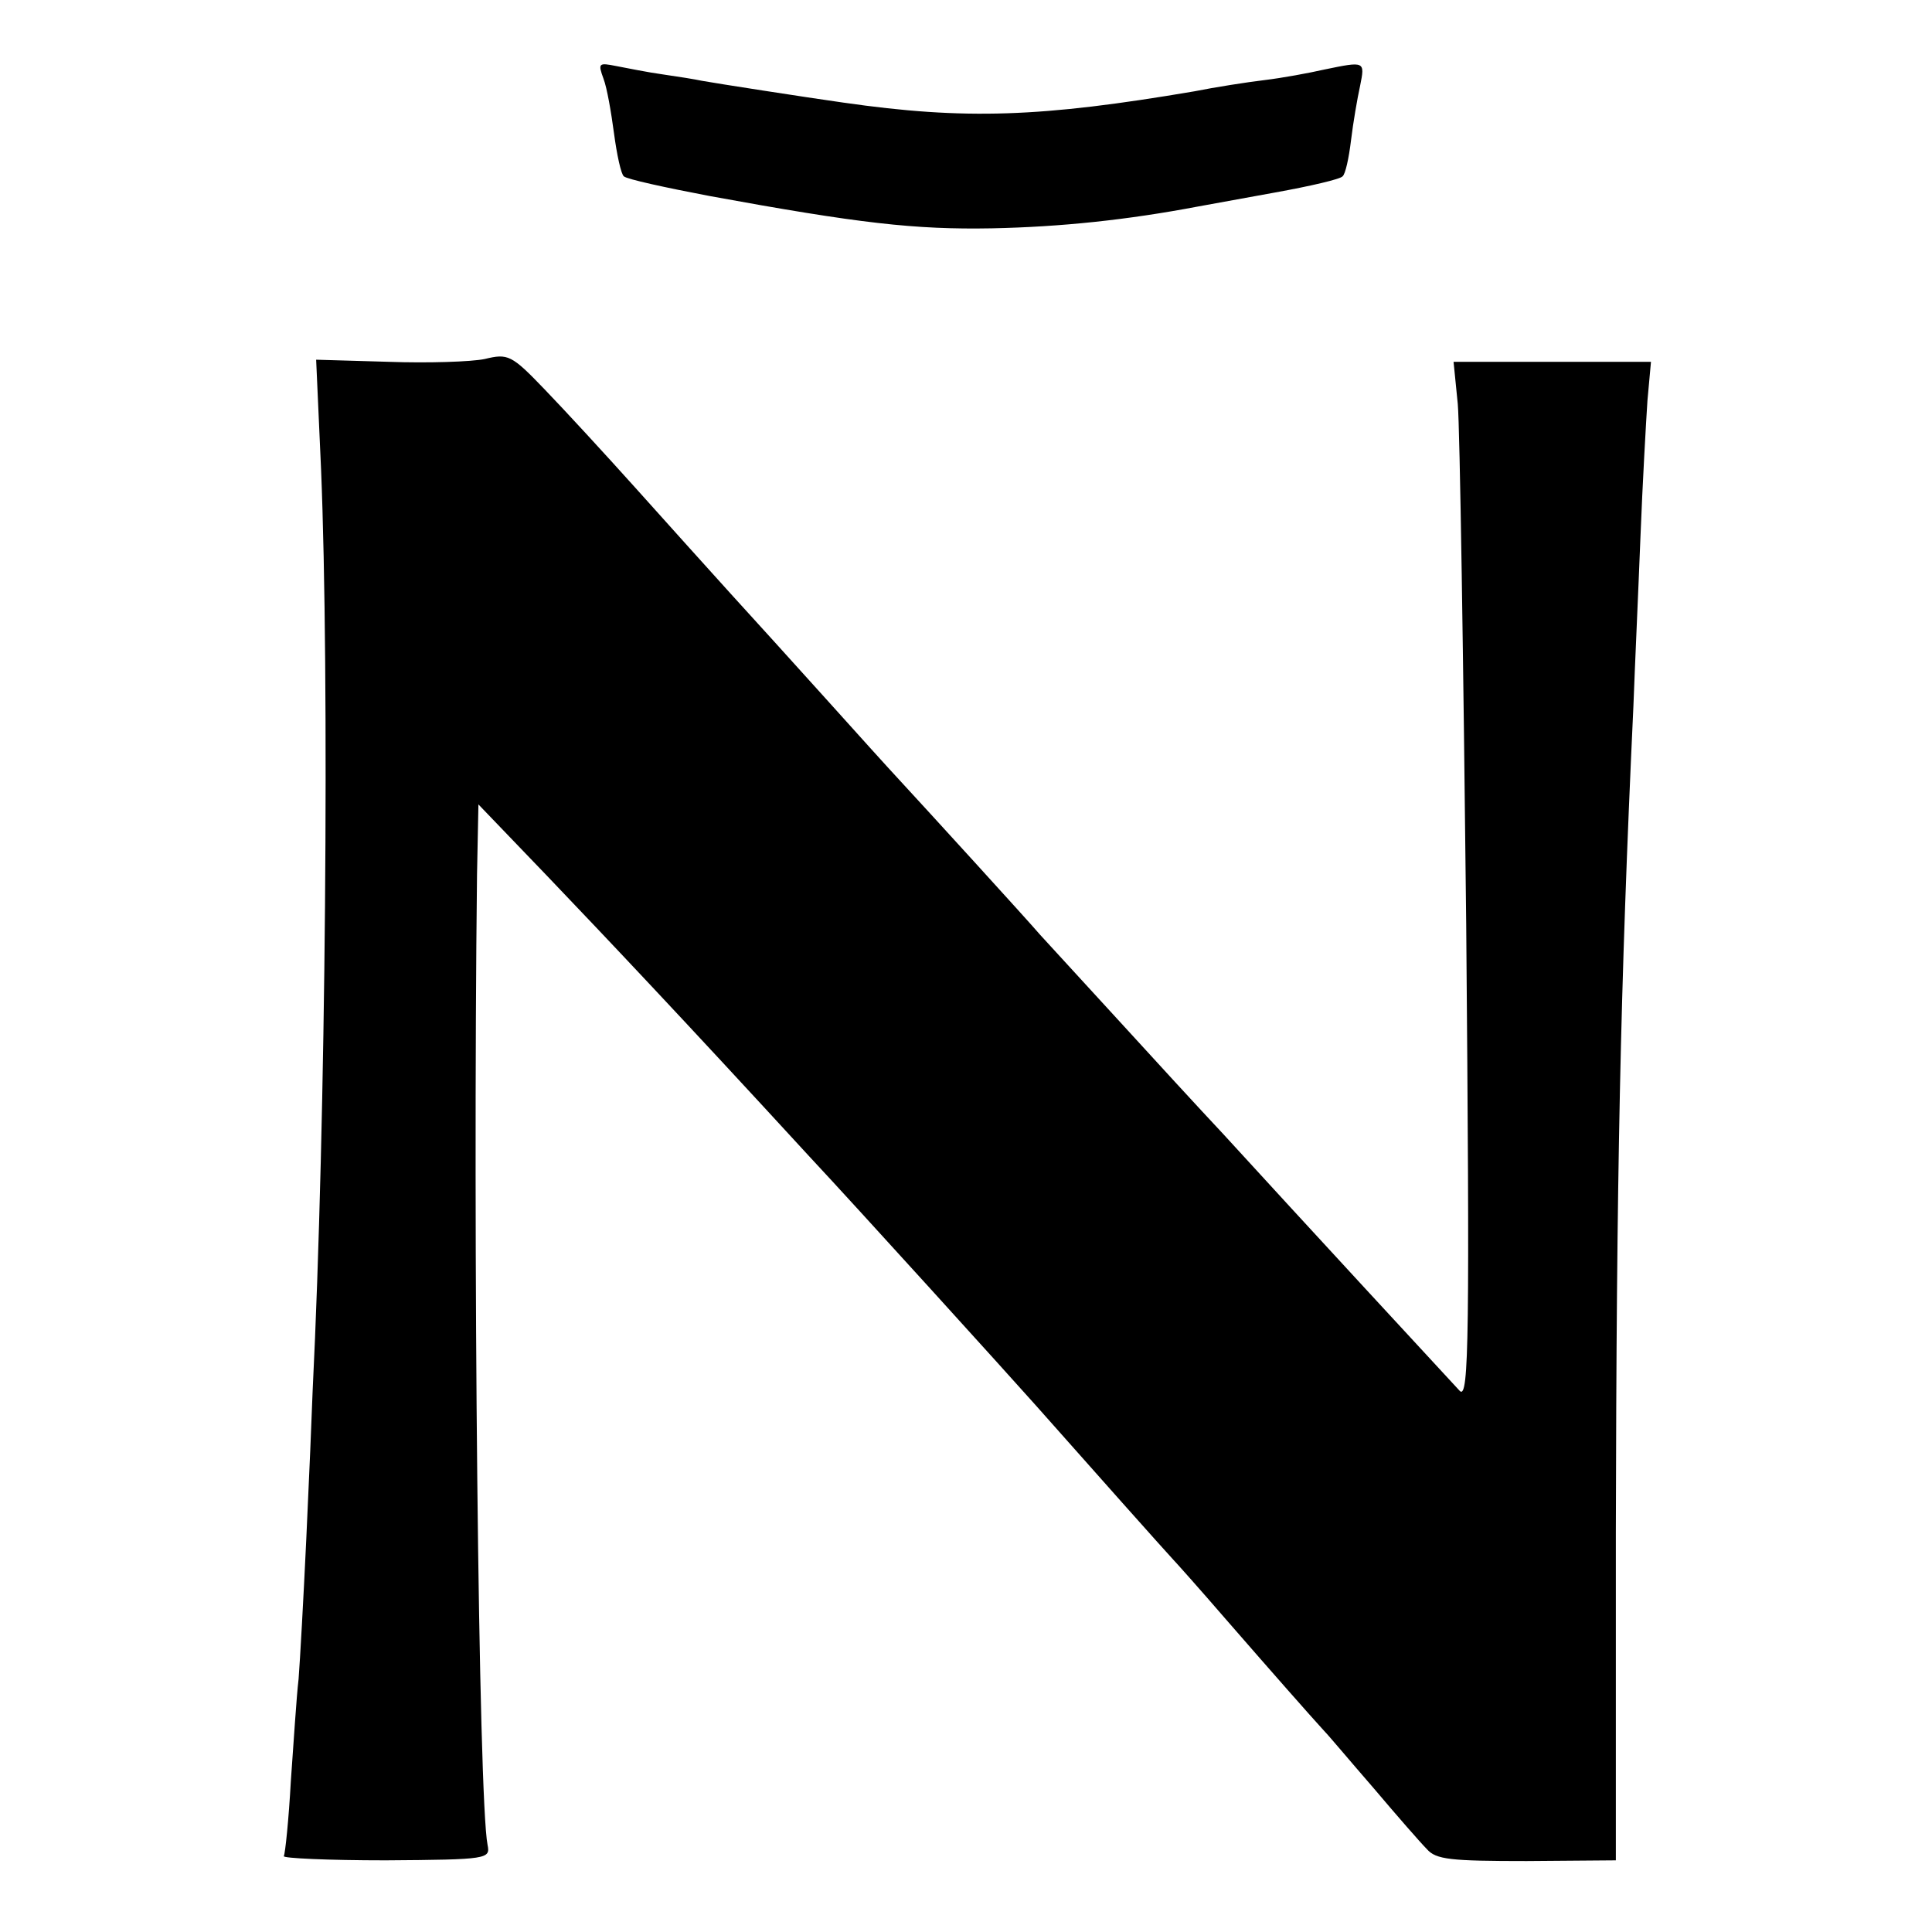
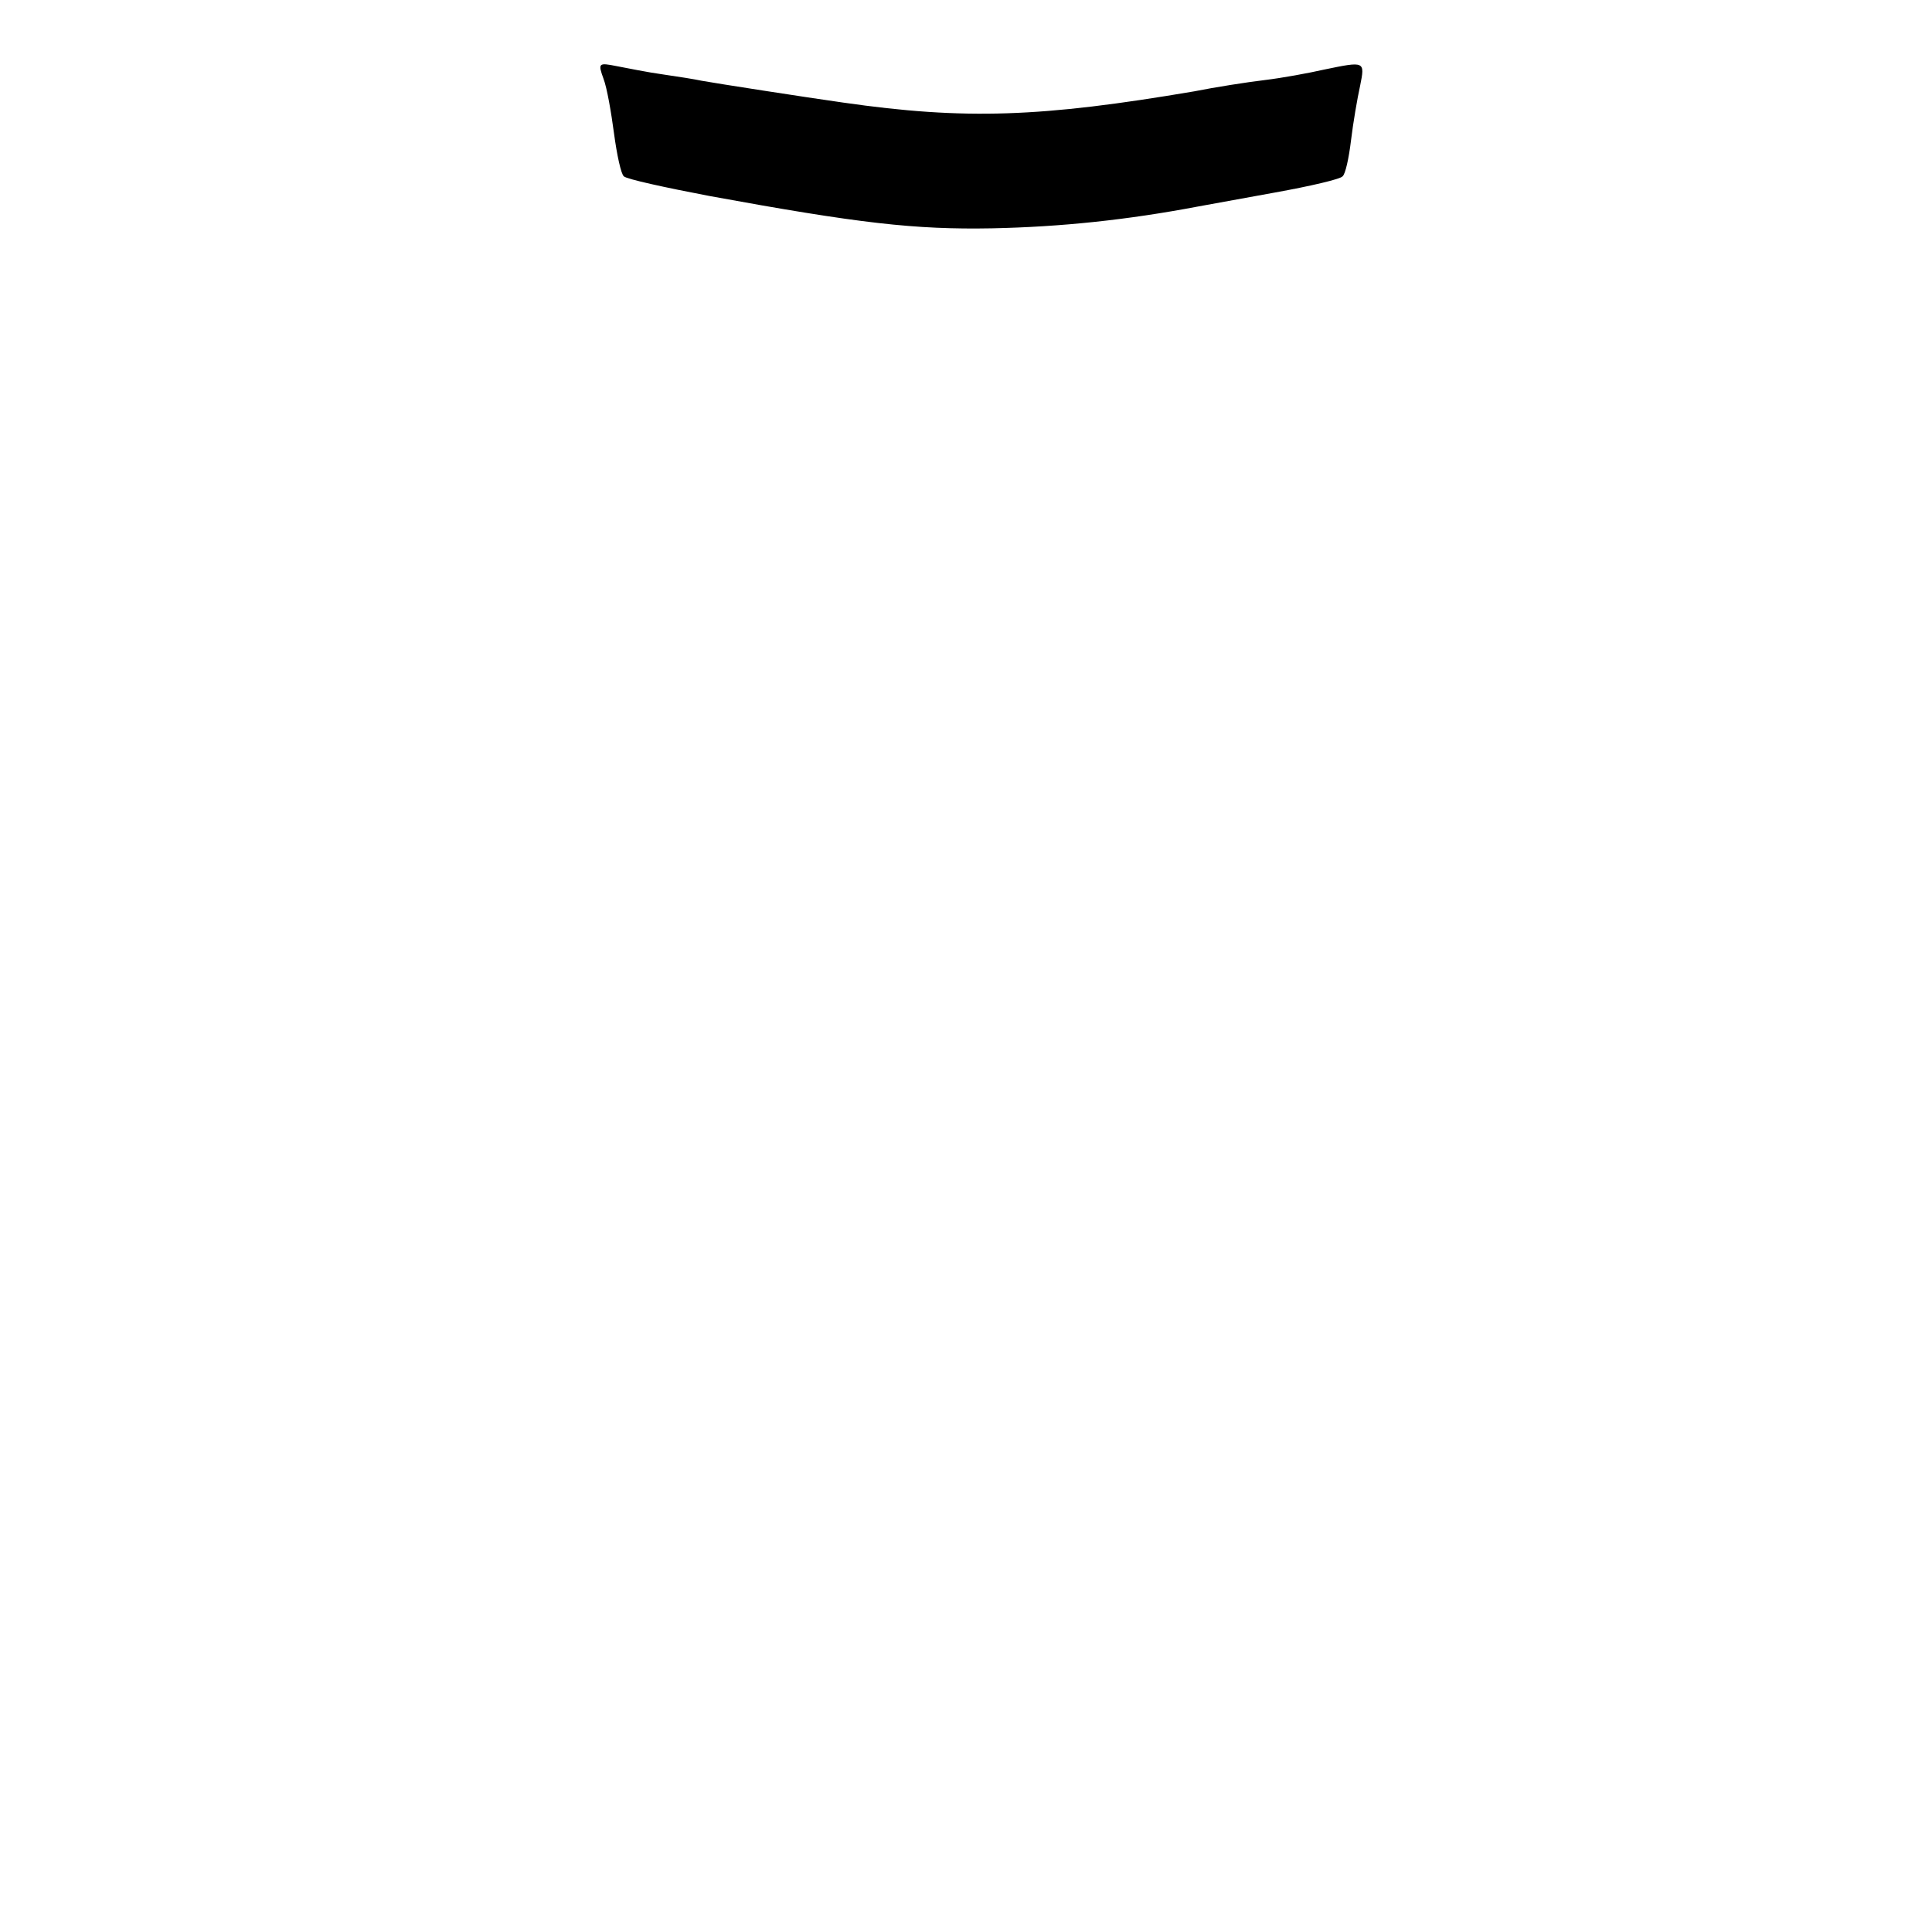
<svg xmlns="http://www.w3.org/2000/svg" version="1.0" width="275pt" height="275pt" viewBox="0 0 275 275" preserveAspectRatio="xMidYMid meet">
  <g transform="translate(0,275) scale(0.1,-0.1)" fill="#000000" stroke="none">
    <path d="M859 2638 c5 -13 11 -48 15 -78 4 -30 10 -58 14 -61 4 -4 59 -16 122 -28 213 -39 292 -48 402 -46 98 2 193 12 293 31 11 2 61 11 110 20 50 9 93 19 96 23 4 3 9 26 12 51 3 25 9 60 13 78 7 35 7 35 -51 23 -22 -5 -60 -12 -85 -15 -25 -3 -70 -10 -100 -16 -218 -37 -326 -41 -500 -16 -50 7 -185 28 -201 31 -9 2 -34 6 -55 9 -22 3 -51 9 -67 12 -25 5 -26 4 -18 -18z" />
-     <path d="M690 2239 c-19 -4 -81 -6 -137 -4 l-103 3 7 -156 c12 -292 7 -927 -12 -1312 -1 -30 -5 -125 -9 -210 -4 -85 -9 -175 -11 -200 -3 -25 -7 -90 -11 -145 -3 -55 -8 -103 -10 -107 -2 -3 63 -6 145 -6 146 1 149 2 145 22 -13 66 -21 860 -15 1381 l2 100 97 -101 c86 -90 193 -203 373 -399 71 -76 282 -309 323 -355 69 -78 191 -215 196 -220 3 -3 37 -41 75 -85 67 -77 119 -136 140 -159 6 -6 37 -43 70 -81 33 -39 67 -78 76 -87 13 -15 34 -17 142 -17 l127 1 0 467 c1 508 6 769 25 1176 2 55 7 163 10 240 3 77 8 165 10 195 l5 55 -141 0 -140 0 6 -60 c3 -33 8 -366 12 -740 5 -585 4 -677 -9 -665 -14 15 -232 251 -337 366 -31 33 -99 107 -151 164 -52 57 -102 111 -110 120 -17 20 -163 180 -200 220 -14 15 -61 67 -105 116 -44 49 -105 116 -135 149 -30 33 -91 101 -135 150 -44 49 -102 112 -130 141 -47 49 -52 51 -85 43z" />
  </g>
</svg>